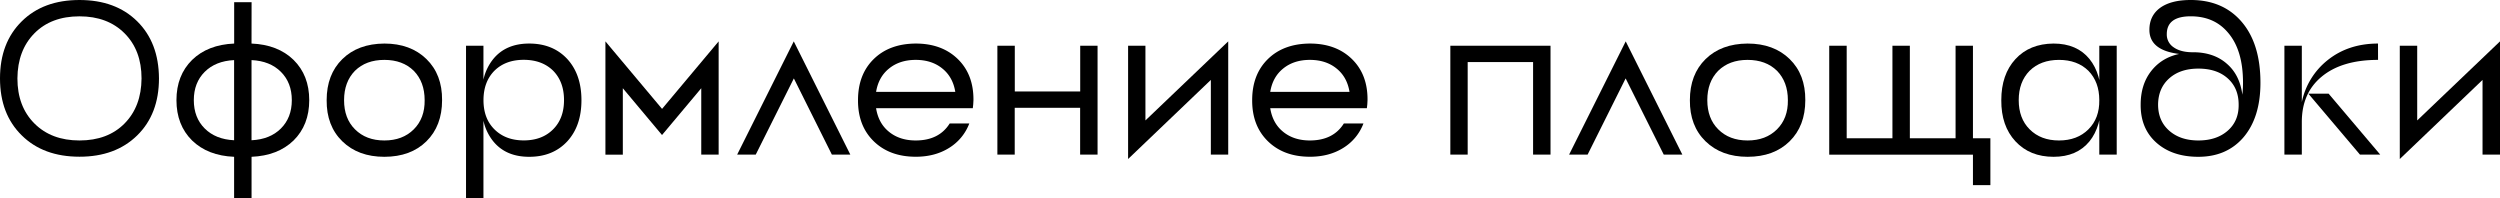
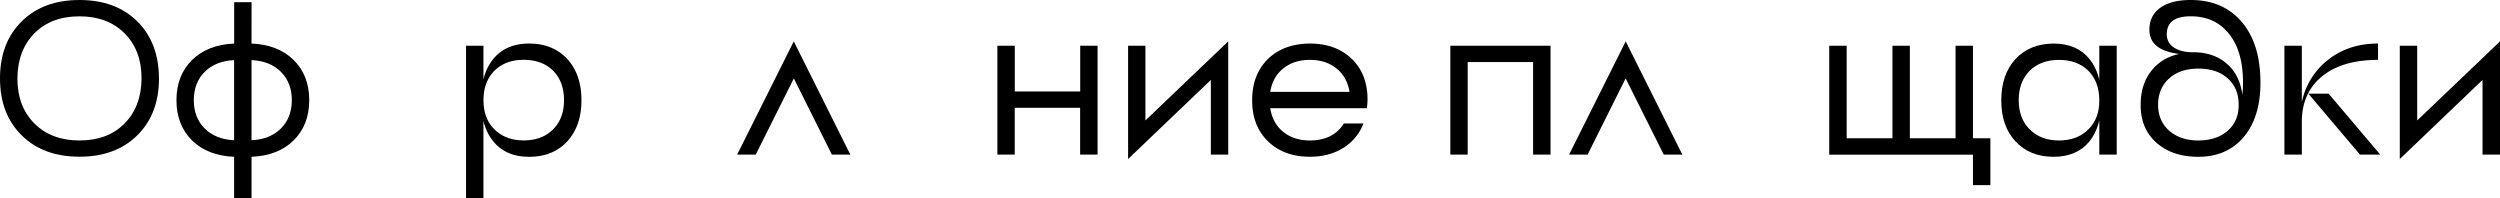
<svg xmlns="http://www.w3.org/2000/svg" id="Слой_1" data-name="Слой 1" viewBox="0 0 1643.48 130.28">
  <path d="M52.25,0Q76,0,90.19,14t14.32,37.51q0,23.48-14.32,37.51t-37.94,14q-23.76,0-37.93-14Q0,75,0,51.54T14.32,14Q28.48,0,52.25,0Zm0,92.34q18.61,0,29.64-11.17T93.05,51.54q0-18.47-11.16-29.64T52.25,10.74q-18.6,0-29.63,11.16T11.45,51.54q0,18.46,11.17,29.63T52.25,92.34Z" />
  <path d="M165.35,28.63q17.33.72,27.63,10.74,10.31,10.17,10.31,26.48T193,92.34q-10.3,10-27.63,10.74v27.2H153.9v-27.2q-17.33-.72-27.63-10.74Q116,82.17,116,65.85t10.31-26.48q10.3-10,27.63-10.74V1.43h11.45ZM127.41,65.85q0,11.46,7.16,18.61T153.9,92.2V39.51q-12.18.59-19.33,7.73T127.41,65.85ZM165.35,92.2q12.17-.57,19.33-7.74t7.16-18.61q0-11.44-7.16-18.61t-19.33-7.73Z" />
-   <path d="M252.68,28.63q17.18,0,27.63,10.17t10.31,27.05q0,16.91-10.31,27.06t-27.63,10.17q-17.18,0-27.63-10.17T214.74,65.85q0-16.89,10.31-27T252.68,28.63Zm0,63.71q12,0,19.32-7.3t7.16-19.19q0-12-7.16-19.32-7.29-7.16-19.32-7.16t-19.33,7.16q-7.15,7.3-7.16,19.32T233.35,85Q240.66,92.35,252.68,92.34Z" />
  <path d="M317.81,79.31v51H306.36V30.06h11.45V52.4a32.64,32.64,0,0,1,6.45-13.6q8.3-10.17,23.62-10.17,15.6,0,25.05,10.17,9.3,10.16,9.31,27.05t-9.31,27.06q-9.45,10.17-25.05,10.17-15.33,0-23.62-10.17A32.64,32.64,0,0,1,317.81,79.31ZM363.63,85q7.15-7.16,7.15-19.19t-7.15-19.32q-7.31-7.16-19.33-7.16T325,46.53q-7.16,7.3-7.16,19.32T325,85q7.3,7.3,19.33,7.3T363.63,85Z" />
-   <path d="M472.43,101.64H461V58L435.21,88.76,409.44,58v43.66H398V27.2l37.23,44.38L472.43,27.2Z" />
  <path d="M546.87,101.64l-25-50.1-25.06,50.1H484.6L521.82,27.2,559,101.64Z" />
-   <path d="M602,28.63q17.18,0,27.63,10.17t10.31,27.05l-.15,2.72-.28,2.58H575.93q1.58,9.88,8.45,15.46,7,5.73,17.61,5.73,15.32,0,22.33-11.17h12.89a32.18,32.18,0,0,1-13.18,16q-9.3,5.87-22,5.87-17.18,0-27.63-10.17T564.05,65.85q0-16.89,10.31-27T602,28.63Zm0,10.74q-10.61,0-17.61,5.73-6.87,5.58-8.45,15.31H628q-1.57-9.73-8.44-15.31Q612.58,39.37,602,39.37Z" />
  <path d="M721.53,30.06v71.58H710.07V70.87h-43v30.77H655.67V30.06h11.45V60.13h43V30.06Z" />
  <path d="M807.42,27.2v74.44H796V52.54l-54.4,52V30.06H753V79.17Z" />
  <path d="M861.1,28.63q17.19,0,27.63,10.17T899,65.85l-.14,2.72-.29,2.58H835.05q1.58,9.88,8.45,15.46,7,5.73,17.6,5.73,15.33,0,22.34-11.17h12.88a32.11,32.11,0,0,1-13.17,16q-9.3,5.87-22,5.87-17.18,0-27.62-10.17T823.17,65.85q0-16.89,10.31-27T861.1,28.63Zm0,10.74q-10.59,0-17.6,5.73-6.87,5.58-8.45,15.31h52.11q-1.57-9.73-8.45-15.31Q871.71,39.37,861.1,39.37Z" />
  <path d="M1019.3,30.06v71.58h-11.46V40.8h-43v60.84H953.44V30.06Z" />
  <path d="M1093.74,101.64l-25.06-50.1-25,50.1h-12.17l37.22-74.44,37.23,74.44Z" />
-   <path d="M1148.85,28.63q17.19,0,27.63,10.17t10.31,27.05q0,16.91-10.31,27.06t-27.63,10.17q-17.17,0-27.62-10.17t-10.31-27.06q0-16.89,10.31-27T1148.85,28.63Zm0,63.71q12,0,19.33-7.3t7.16-19.19q0-12-7.16-19.32-7.31-7.16-19.33-7.16t-19.32,7.16q-7.17,7.3-7.16,19.32T1129.53,85Q1136.84,92.35,1148.85,92.34Z" />
  <path d="M1297,30.06V90.91h11.46v30.78H1297v-20h-94.48V30.06H1214V90.91h30.07V30.06h11.45V90.91h30.06V30.06Z" />
  <path d="M1350,28.63q15.32,0,23.62,10.17,7.88,9.74,7.87,27.05t-7.87,27.06q-8.31,10.17-23.62,10.17-15.62,0-25.06-10.17t-9.3-27.06q0-16.89,9.3-27T1350,28.63Zm3.57,63.71q12,0,19.33-7.3t7.16-19.19q0-12-7.16-19.32-7.31-7.16-19.33-7.16t-19.32,7.16q-7.17,7.3-7.16,19.32T1334.25,85Q1341.55,92.35,1353.57,92.34Zm26.49-62.28h11.45v71.58h-11.45Z" />
  <path d="M1440.19,0Q1460.8,0,1473,13.6q13,14.46,13,40.8,0,23.06-11.45,36.22-11,12.45-29.35,12.46-17.19,0-27.63-9.31t-10.31-25q0-13.17,6.87-22t18.47-11.31Q1413,33.07,1413,19.61q0-9.15,6.87-14.31Q1427,0,1440.19,0Zm5,92.34q12,0,19.32-6.44t7.16-17.18q0-10.74-7.16-17.18T1445.2,45.1q-12,0-19.19,6.44t-7.3,17.18q0,10.74,7.3,17.18T1445.2,92.34Zm-3.58-58q13.74,0,22.33,7.59,8.44,7.29,10.17,20.32a72.7,72.7,0,0,0,.43-7.87q0-21.48-9.88-32.93-9-10.72-24.48-10.73-15.75,0-15.75,11.74a10,10,0,0,0,4.44,8.59Q1433.46,34.35,1441.62,34.36Z" />
  <path d="M1563.31,39.37q-23.93,0-37.23,11.17-12.88,10.73-12.88,29.63v21.47h-11.45V30.06h11.45V67.14a47.4,47.4,0,0,1,17-27.63q13.61-10.87,33.08-10.88Zm-32.5,22.19,33.93,40.08h-13.32l-33.93-40.08Z" />
  <path d="M1643.48,27.2v74.44H1632V52.54l-54.4,52V30.06h11.45V79.17Z" />
</svg>